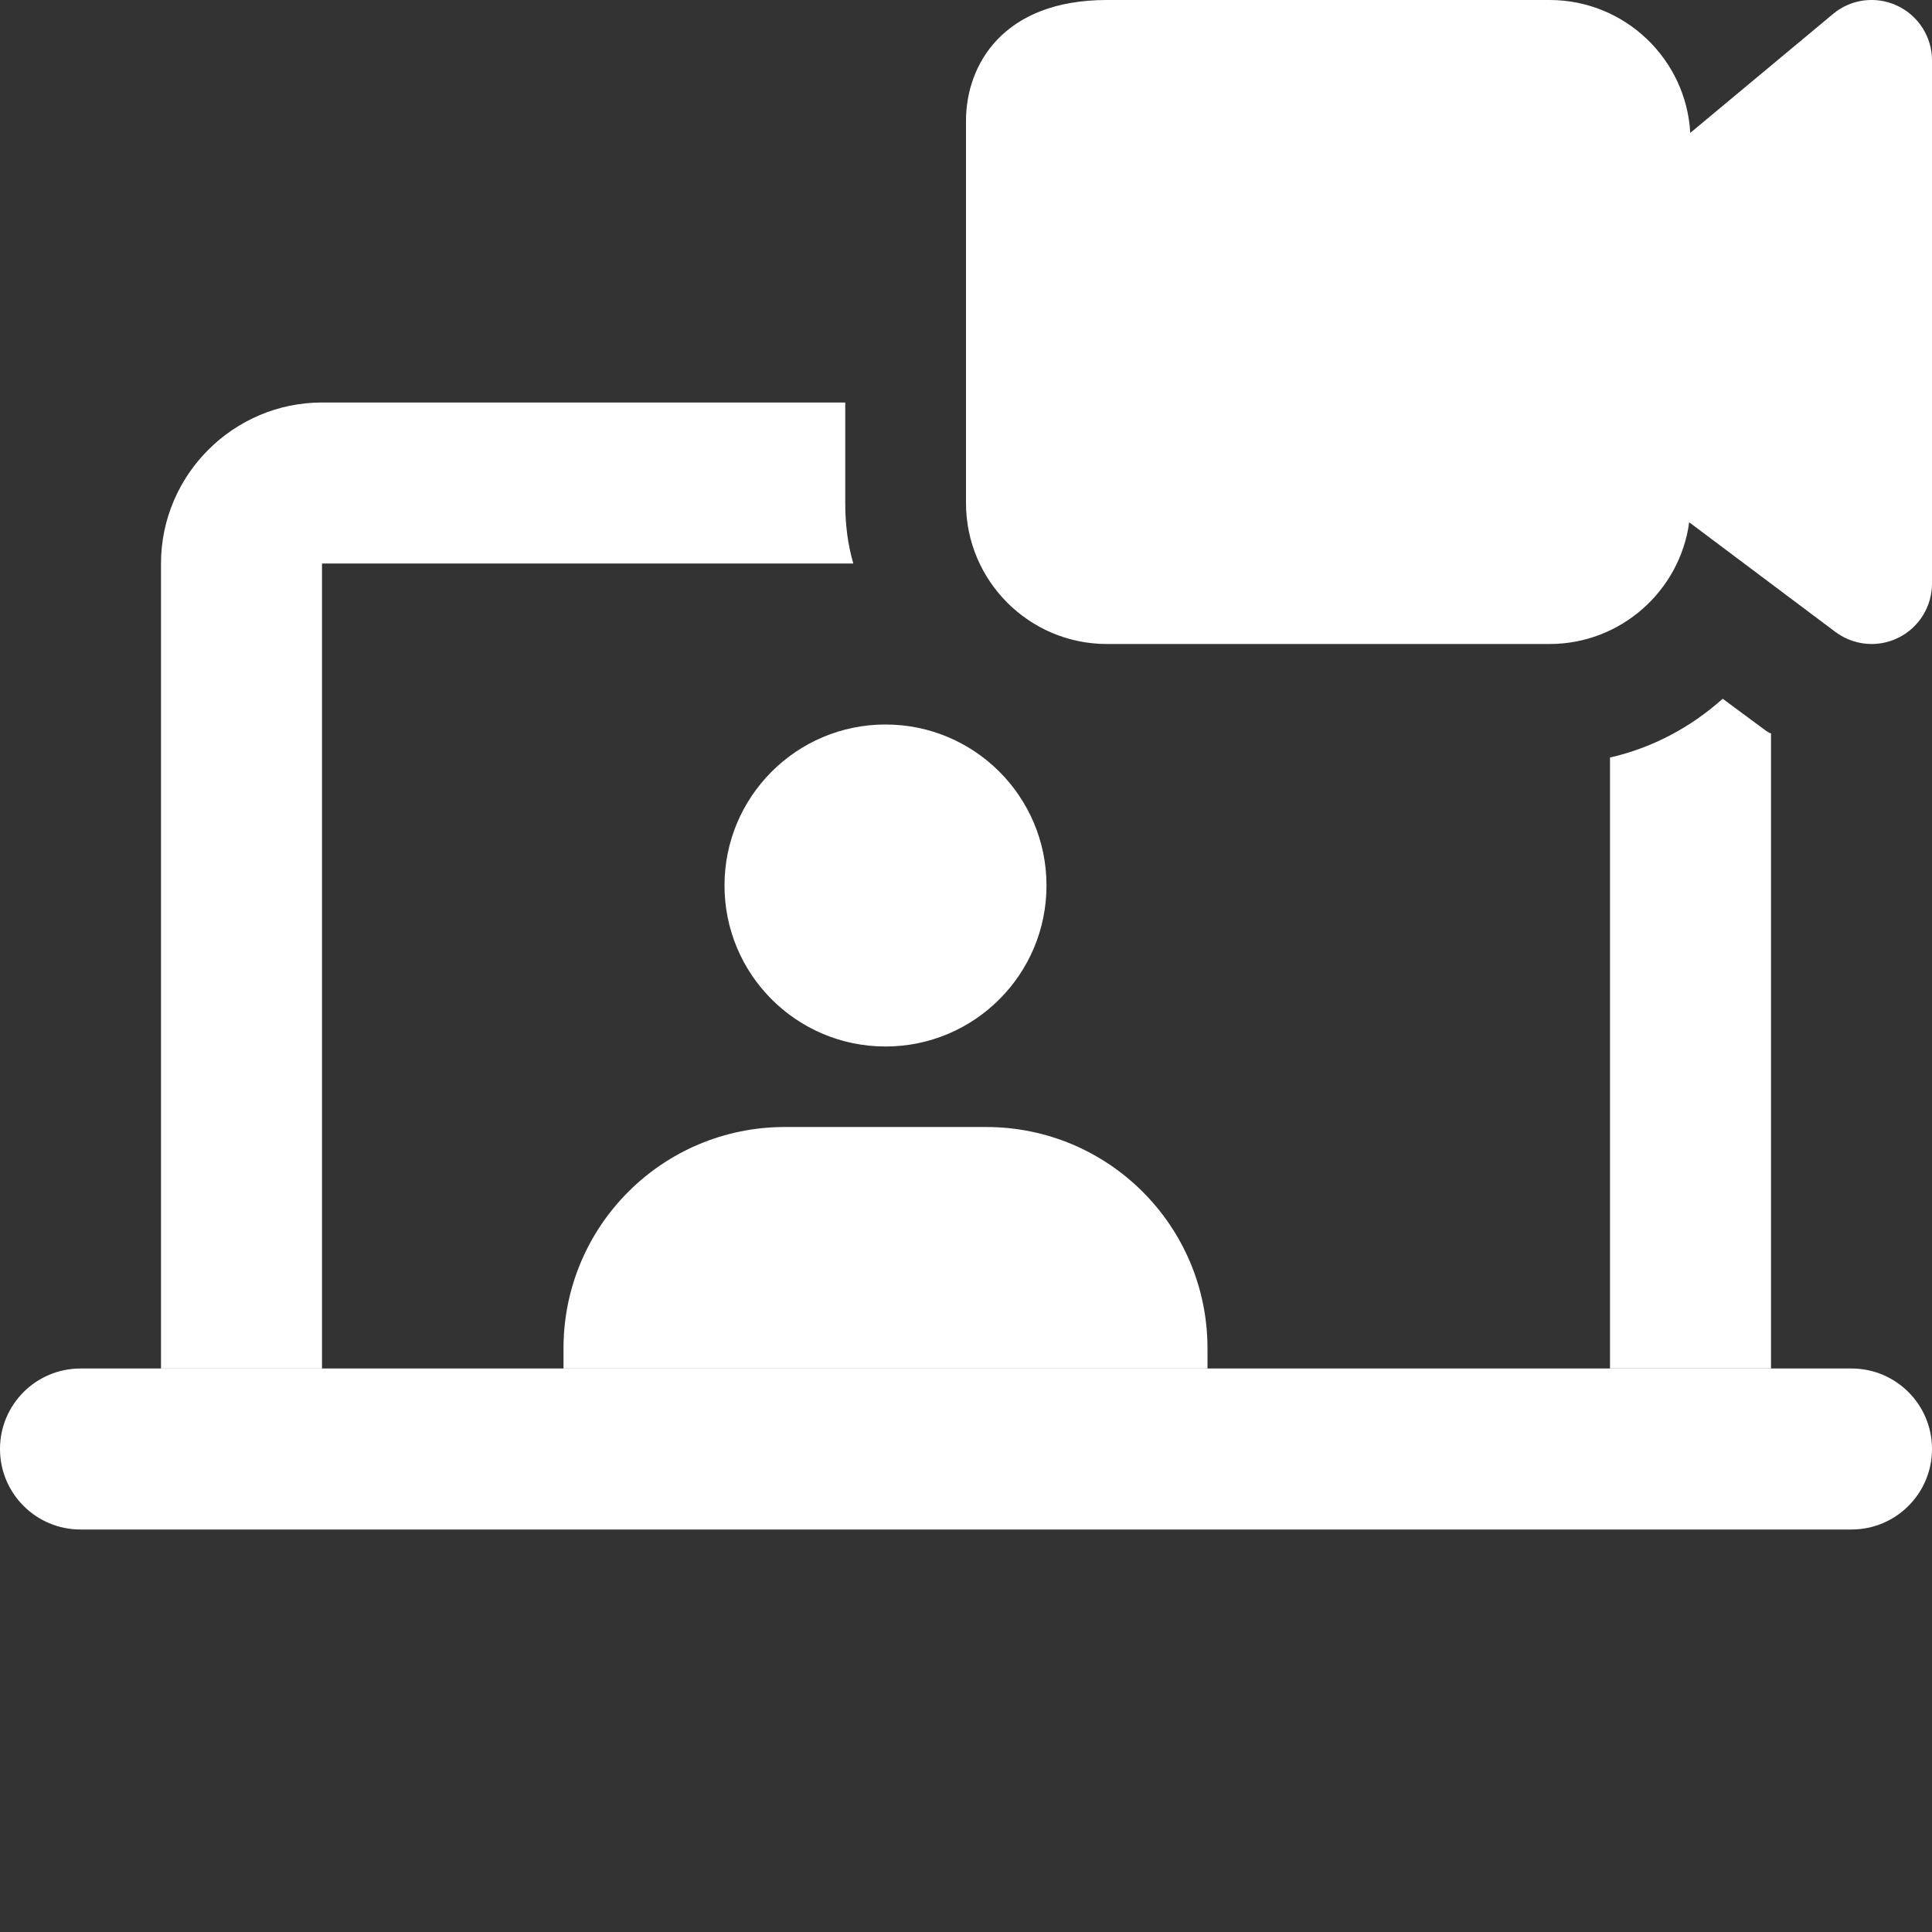
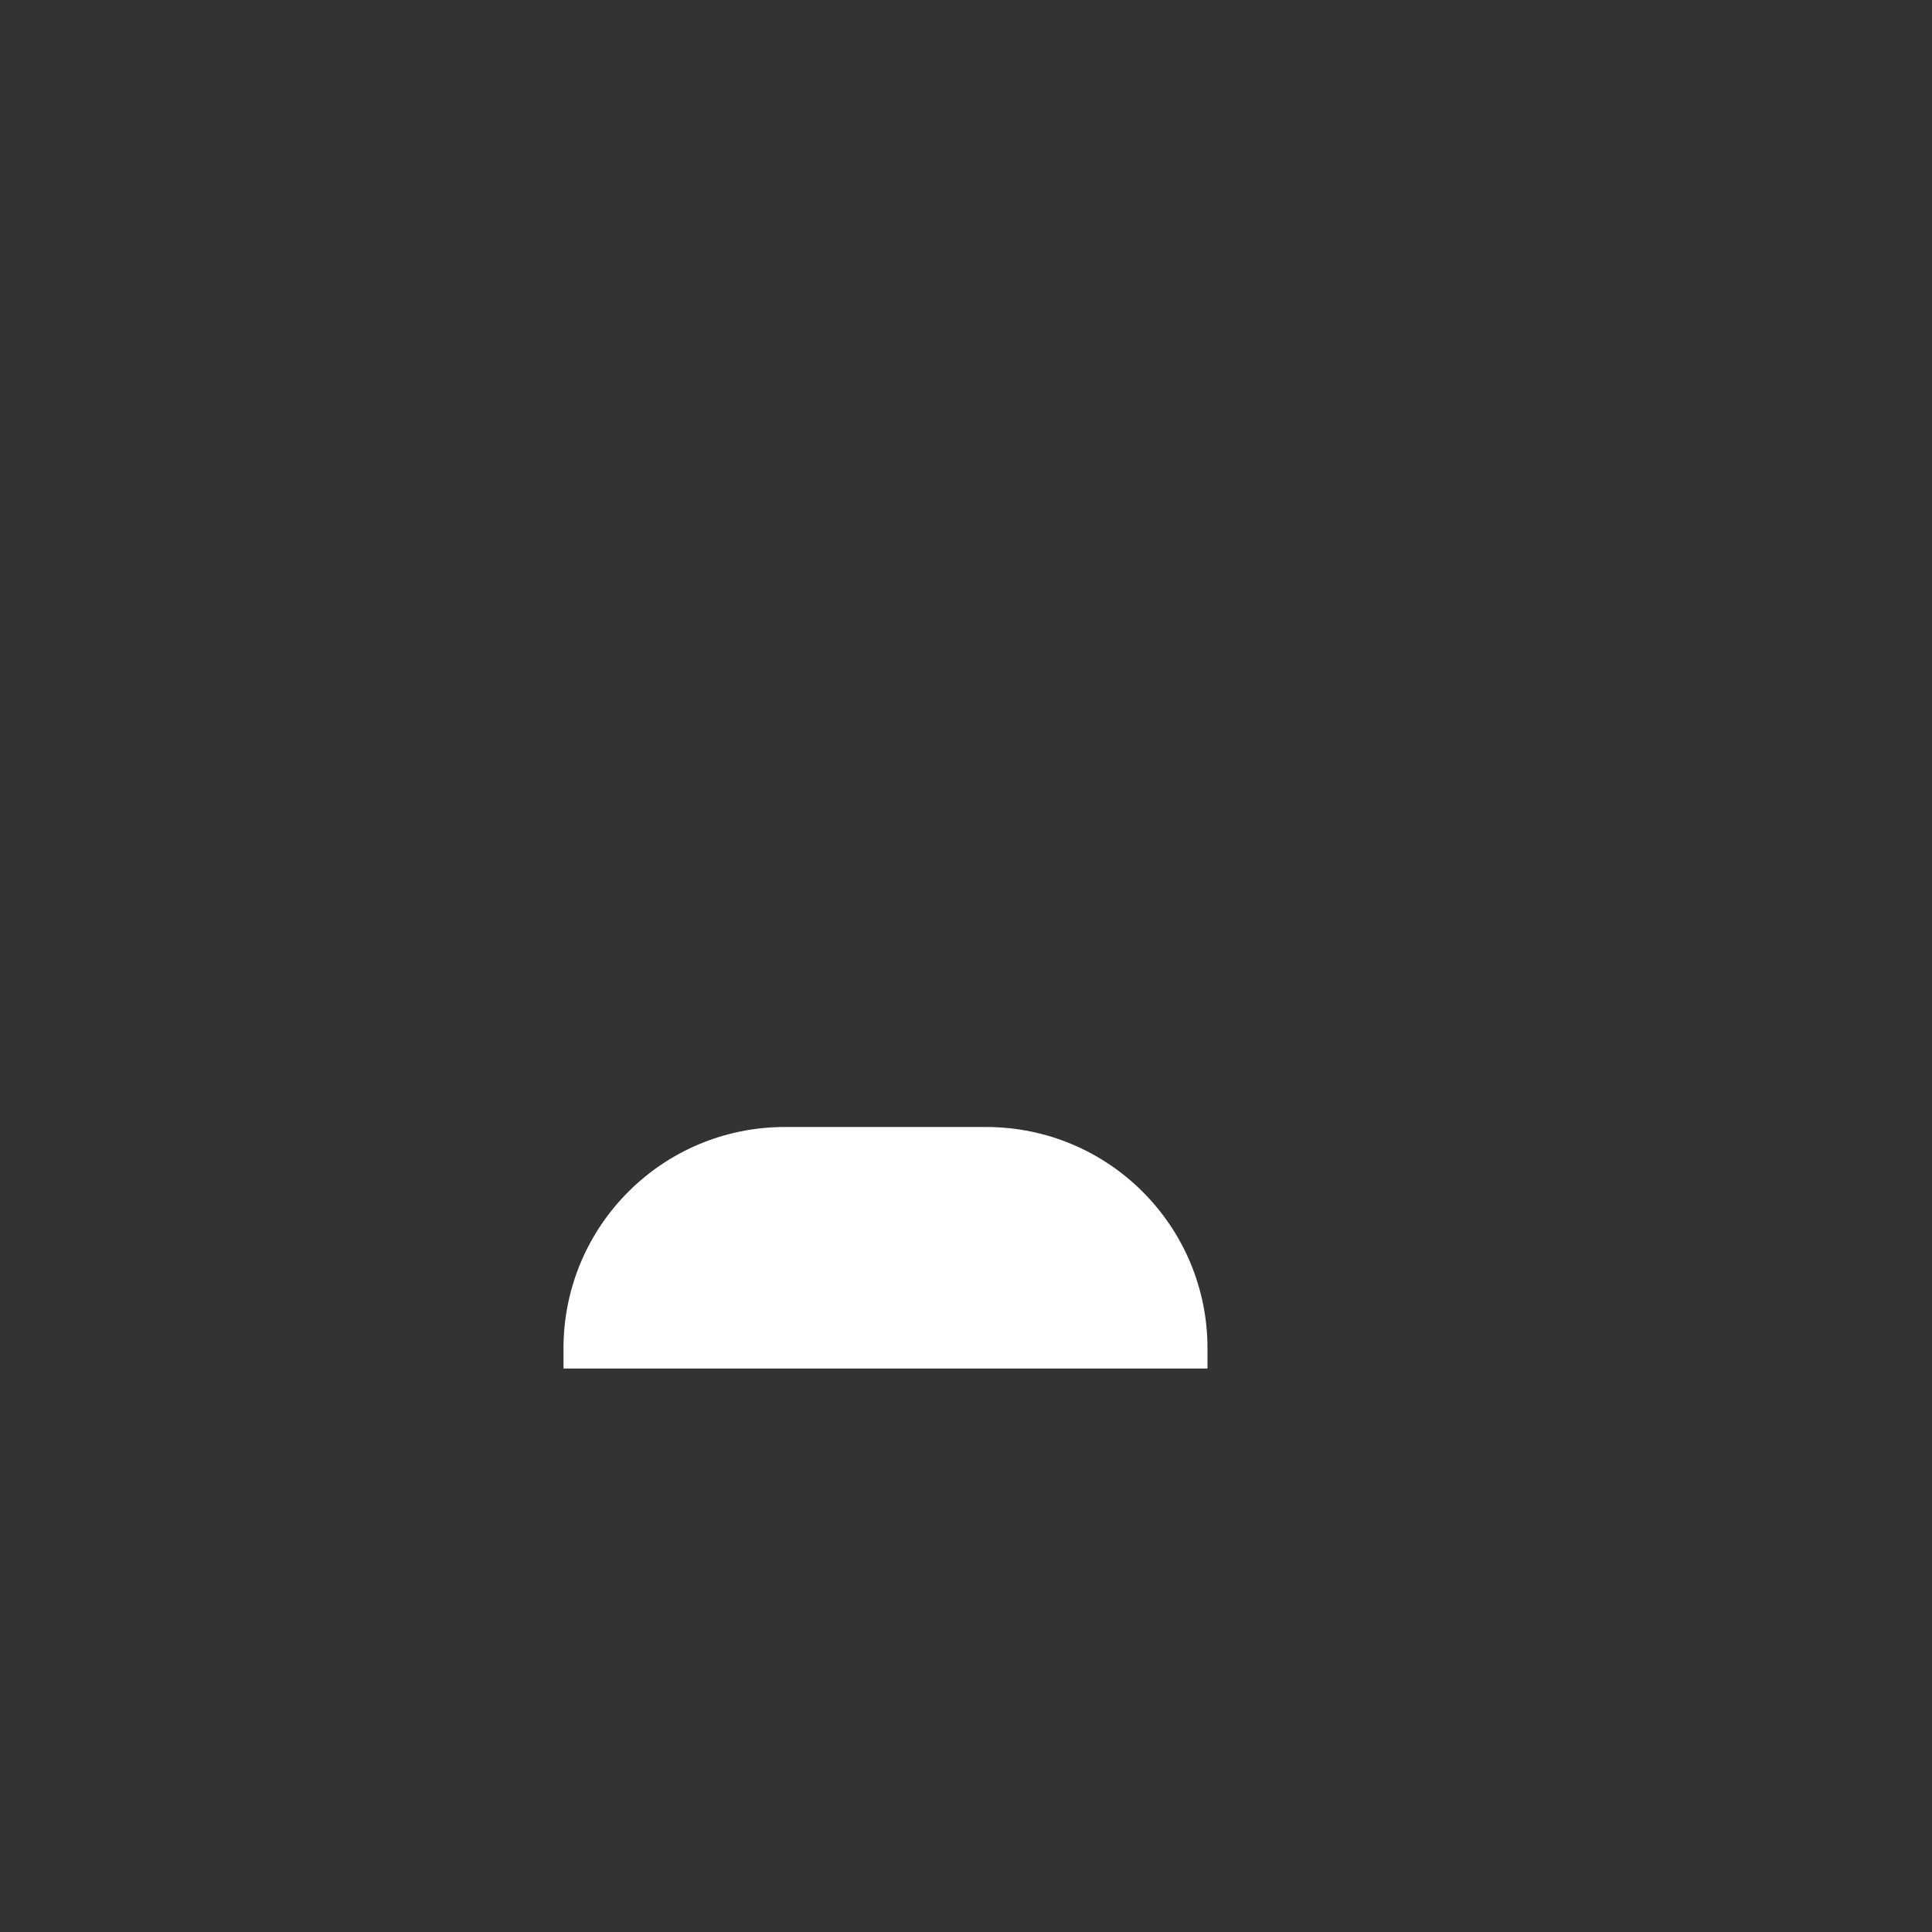
<svg xmlns="http://www.w3.org/2000/svg" id="bold" enable-background="new 0 0 24 24" height="512px" viewBox="0 0 24 24" width="512px">
  <rect x="0" y="0" width="24" height="24" fill="#333333" stroke="none" />
  <g>
-     <path d="m23 17h-22c-.552 0-1 .447-1 1s.448 1 1 1h22c.552 0 1-.447 1-1s-.448-1-1-1z" data-original="#000000" class="active-path" data-old_color="#000000" fill="#FFFFFF" />
-     <path d="m10.5 6.25c0 .26.03.51.1.75h-6.6v10h-2v-10c0-1.1.9-2 2-2h6.5z" data-original="#000000" class="active-path" data-old_color="#000000" fill="#FFFFFF" />
-     <path d="m22 9.11v7.89h-2v-7.59c.53-.12 1.01-.38 1.4-.73l.5.37c.03.02.06.05.1.06z" data-original="#000000" class="active-path" data-old_color="#000000" fill="#FFFFFF" />
-     <circle cx="11" cy="11" r="2" data-original="#000000" class="active-path" data-old_color="#000000" fill="#FFFFFF" />
    <path d="m15 16.75v.25h-8v-.25c0-1.52 1.23-2.75 2.75-2.75h2.5c1.52 0 2.75 1.23 2.75 2.75z" data-original="#000000" class="active-path" data-old_color="#000000" fill="#FFFFFF" />
-     <path d="m23.25 8c-.159 0-.318-.051-.45-.15l-1.816-1.362c-.116.853-.85 1.512-1.734 1.512h-5.5c-.965 0-1.75-.785-1.75-1.75v-4.75c0-.692.458-1.5 1.75-1.5h5.5c.932 0 1.696.732 1.747 1.651l1.773-1.477c.222-.187.534-.227.798-.103s.432.388.432.679v6.5c0 .284-.161.544-.415.671-.106.053-.221.079-.335.079z" data-original="#000000" class="active-path" data-old_color="#000000" fill="#FFFFFF" />
  </g>
</svg>